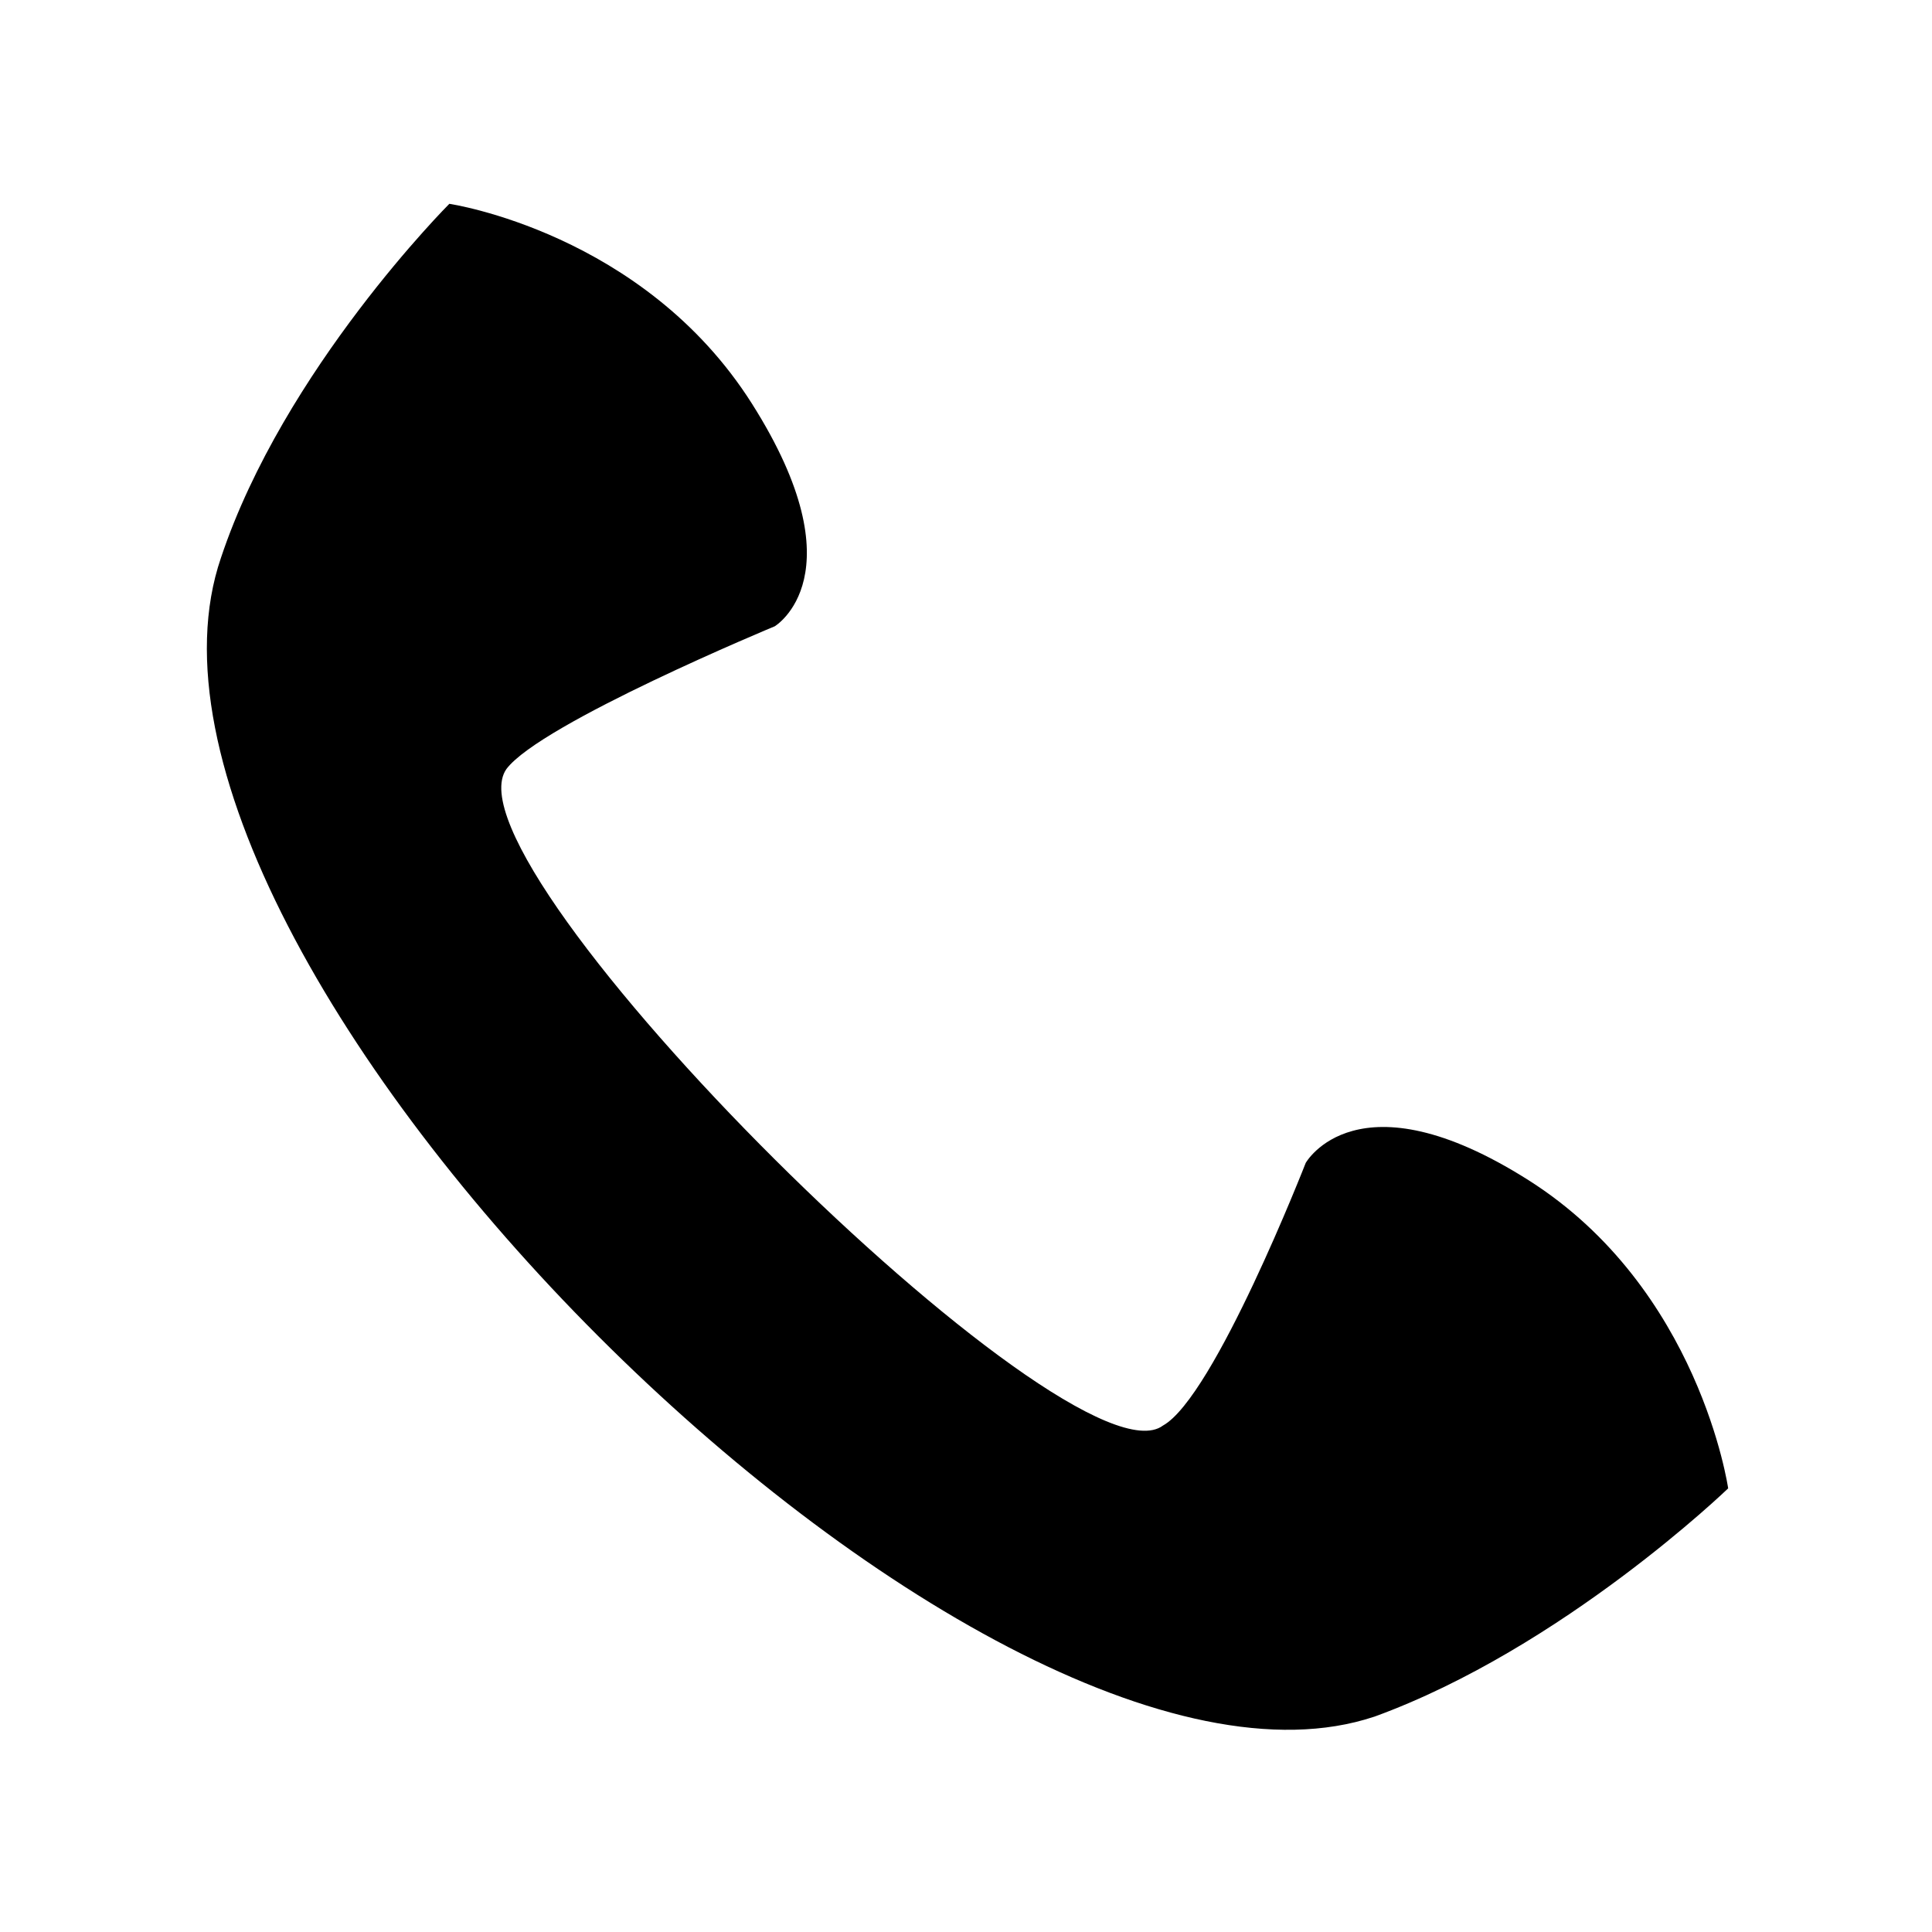
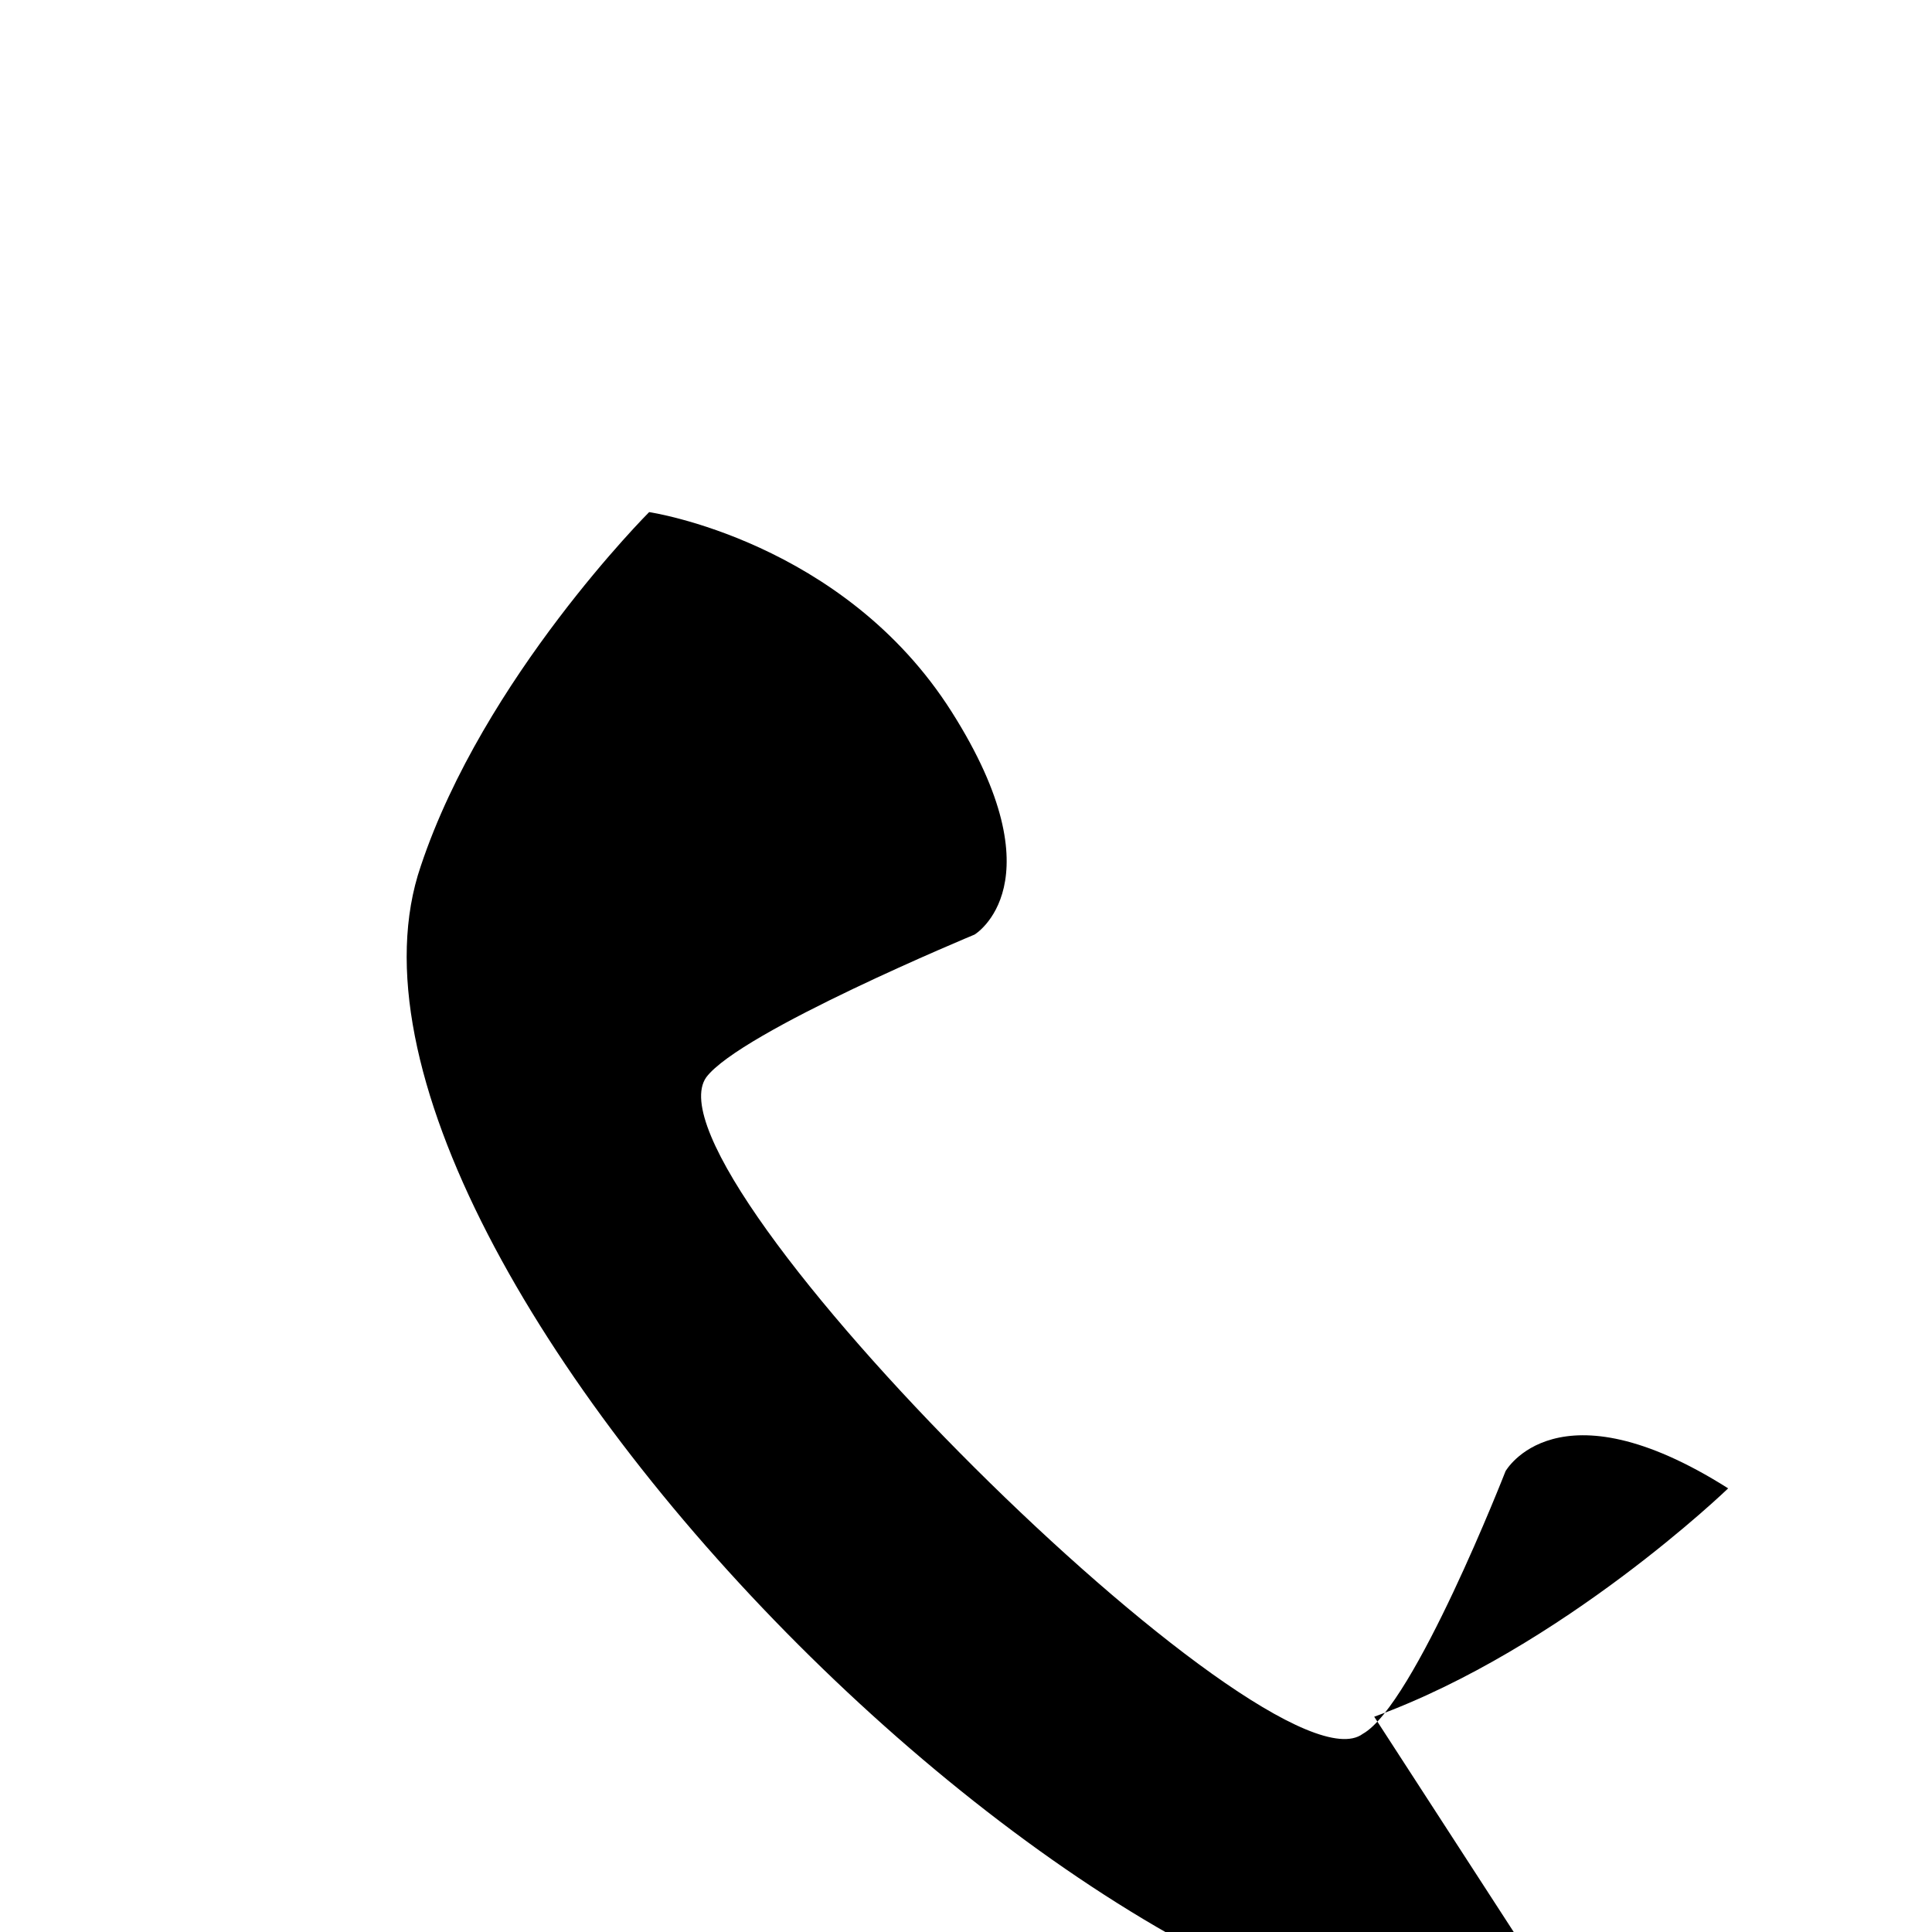
<svg xmlns="http://www.w3.org/2000/svg" fill="#000000" width="800px" height="800px" version="1.1" viewBox="144 144 512 512">
-   <path d="m508.18 598.95c49.926-18.156 93.801-60.52 93.801-60.52s-7.566-52.953-52.953-81.699c-45.387-28.746-59.004-4.539-59.004-4.539s-24.207 62.031-37.824 69.594c-24.207 18.156-192.14-148.27-173.99-173.99 9.078-12.105 71.109-37.824 71.109-37.824s22.695-13.617-6.051-59.004-80.188-52.953-80.188-52.953-43.875 43.875-60.52 93.801c-36.312 105.91 201.22 341.93 305.61 307.13z" fill-rule="evenodd" />
+   <path d="m508.18 598.95c49.926-18.156 93.801-60.52 93.801-60.52c-45.387-28.746-59.004-4.539-59.004-4.539s-24.207 62.031-37.824 69.594c-24.207 18.156-192.14-148.27-173.99-173.99 9.078-12.105 71.109-37.824 71.109-37.824s22.695-13.617-6.051-59.004-80.188-52.953-80.188-52.953-43.875 43.875-60.52 93.801c-36.312 105.91 201.22 341.93 305.61 307.13z" fill-rule="evenodd" />
</svg>